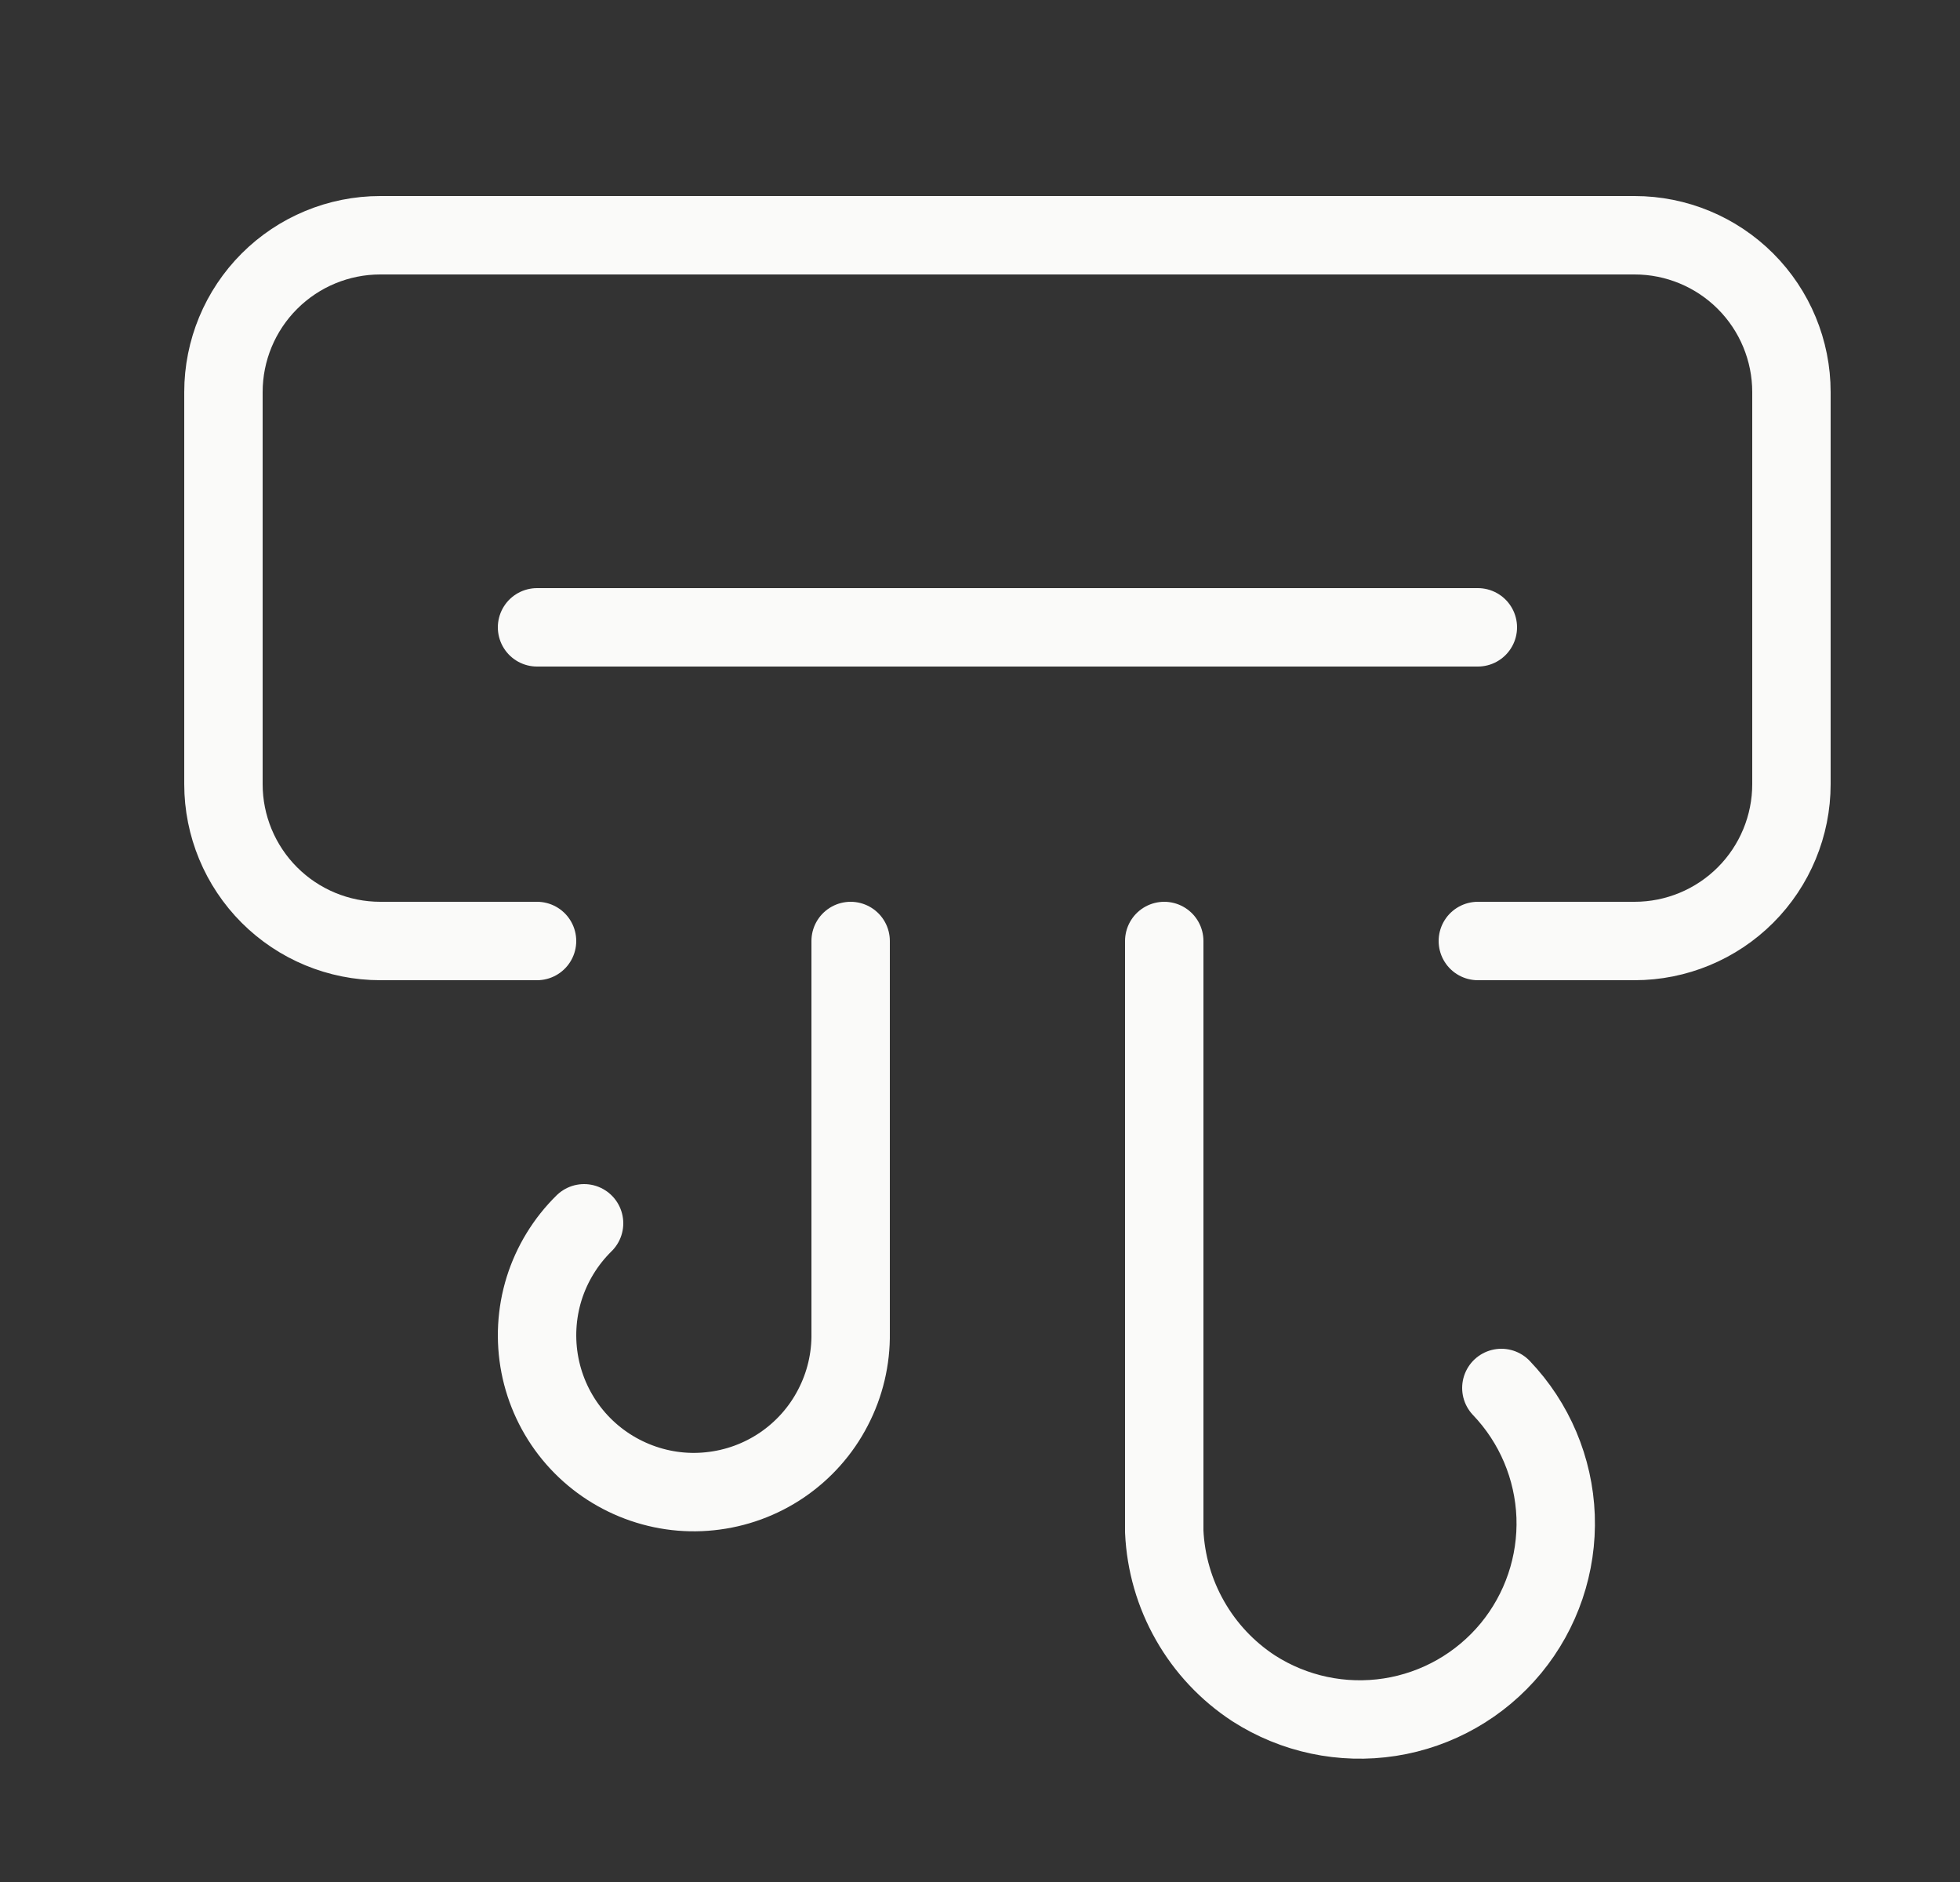
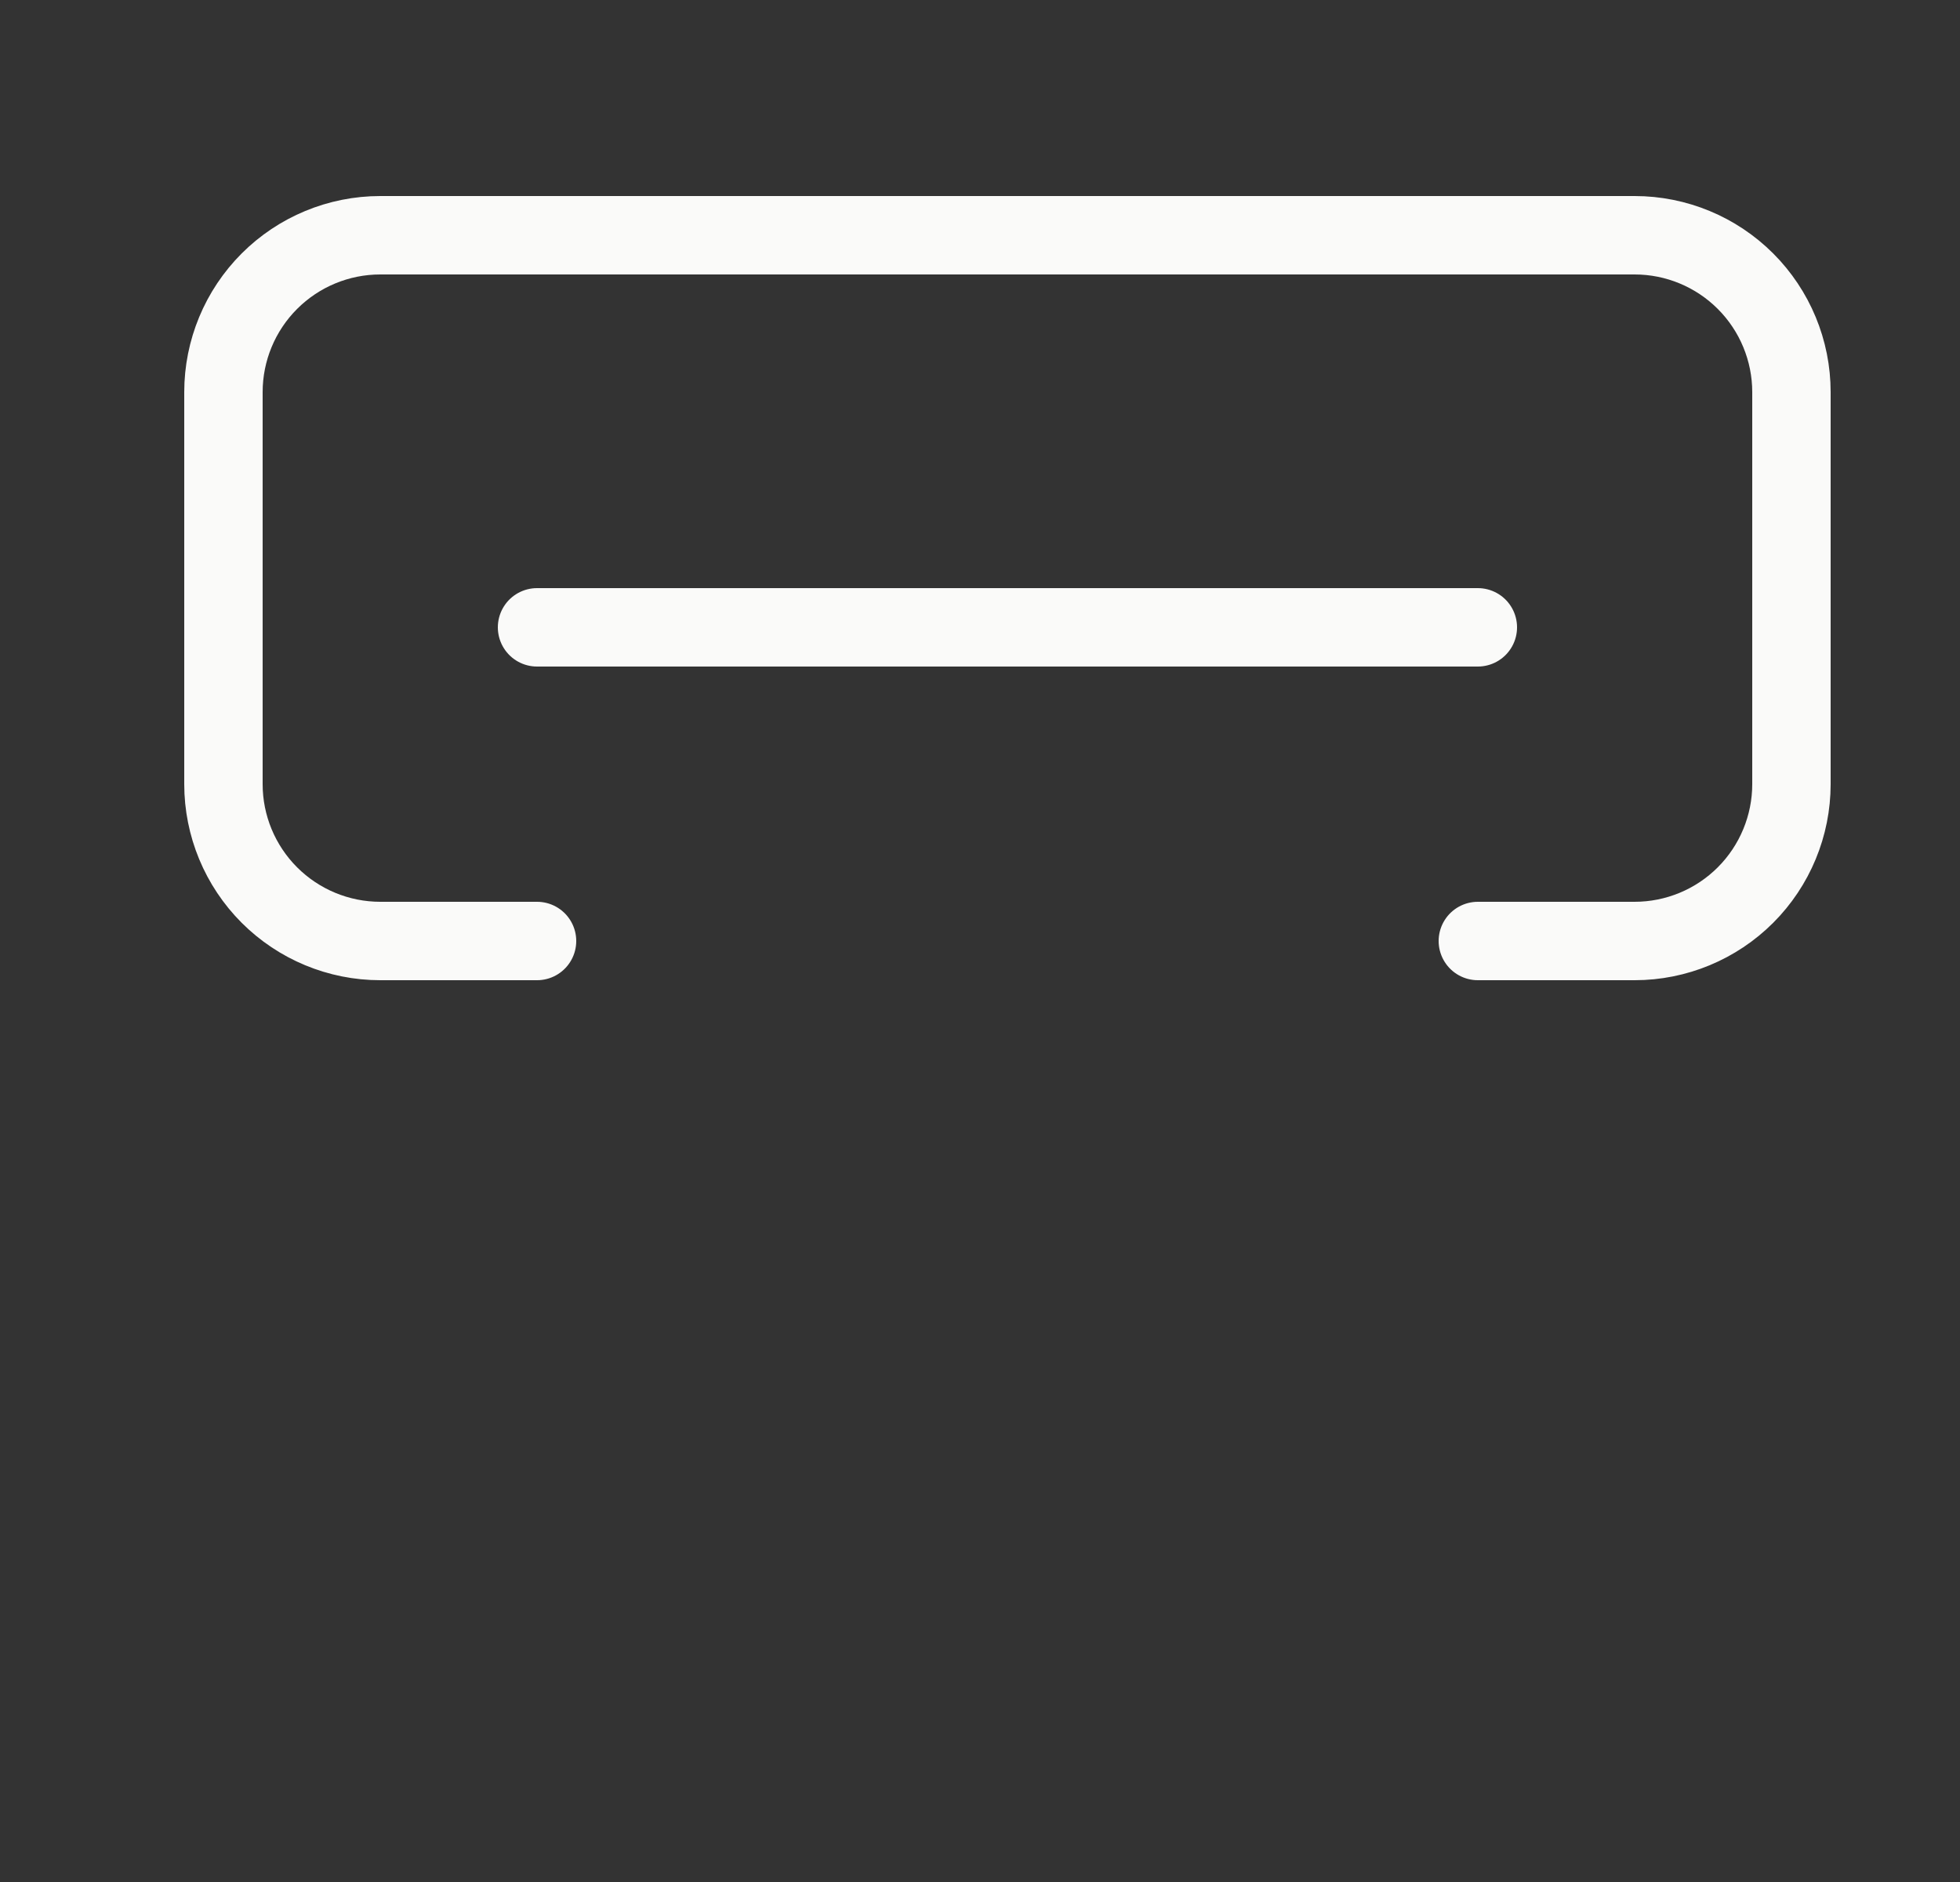
<svg xmlns="http://www.w3.org/2000/svg" width="25" height="24" viewBox="0 0 25 24" fill="none">
  <rect x="0" y="0" width="25" height="24" fill="#333333" stroke="none" />
  <path d="M6.85 12H4.85C4.32 12 3.811 11.789 3.436 11.414C3.061 11.039 2.85 10.53 2.85 10V5C2.85 4.47 3.061 3.961 3.436 3.586C3.811 3.211 4.32 3 4.85 3H20.85C21.38 3 21.889 3.211 22.264 3.586C22.639 3.961 22.85 4.47 22.85 5V10C22.85 10.53 22.639 11.039 22.264 11.414C21.889 11.789 21.38 12 20.85 12H18.85" stroke="#FAFAF9" stroke-linecap="round" stroke-linejoin="round" />
  <path d="M6.85 8H18.85" stroke="#FAFAF9" stroke-linecap="round" stroke-linejoin="round" />
-   <path d="M19.15 17.7C19.573 18.142 19.819 18.725 19.842 19.336C19.864 19.948 19.661 20.547 19.272 21.019C18.882 21.491 18.333 21.804 17.728 21.898C17.123 21.992 16.505 21.861 15.99 21.53C15.655 21.311 15.377 21.015 15.179 20.667C14.981 20.32 14.868 19.93 14.85 19.53V12" stroke="#FAFAF9" stroke-linecap="round" stroke-linejoin="round" />
-   <path d="M7.45 15.6C7.214 15.832 7.039 16.118 6.94 16.434C6.842 16.75 6.824 17.086 6.887 17.411C6.95 17.735 7.093 18.04 7.303 18.296C7.513 18.552 7.783 18.751 8.089 18.877C8.395 19.003 8.727 19.052 9.056 19.017C9.386 18.983 9.701 18.868 9.975 18.682C10.248 18.496 10.472 18.245 10.624 17.951C10.777 17.658 10.855 17.331 10.85 17V12" stroke="#FAFAF9" stroke-linecap="round" stroke-linejoin="round" />
</svg>